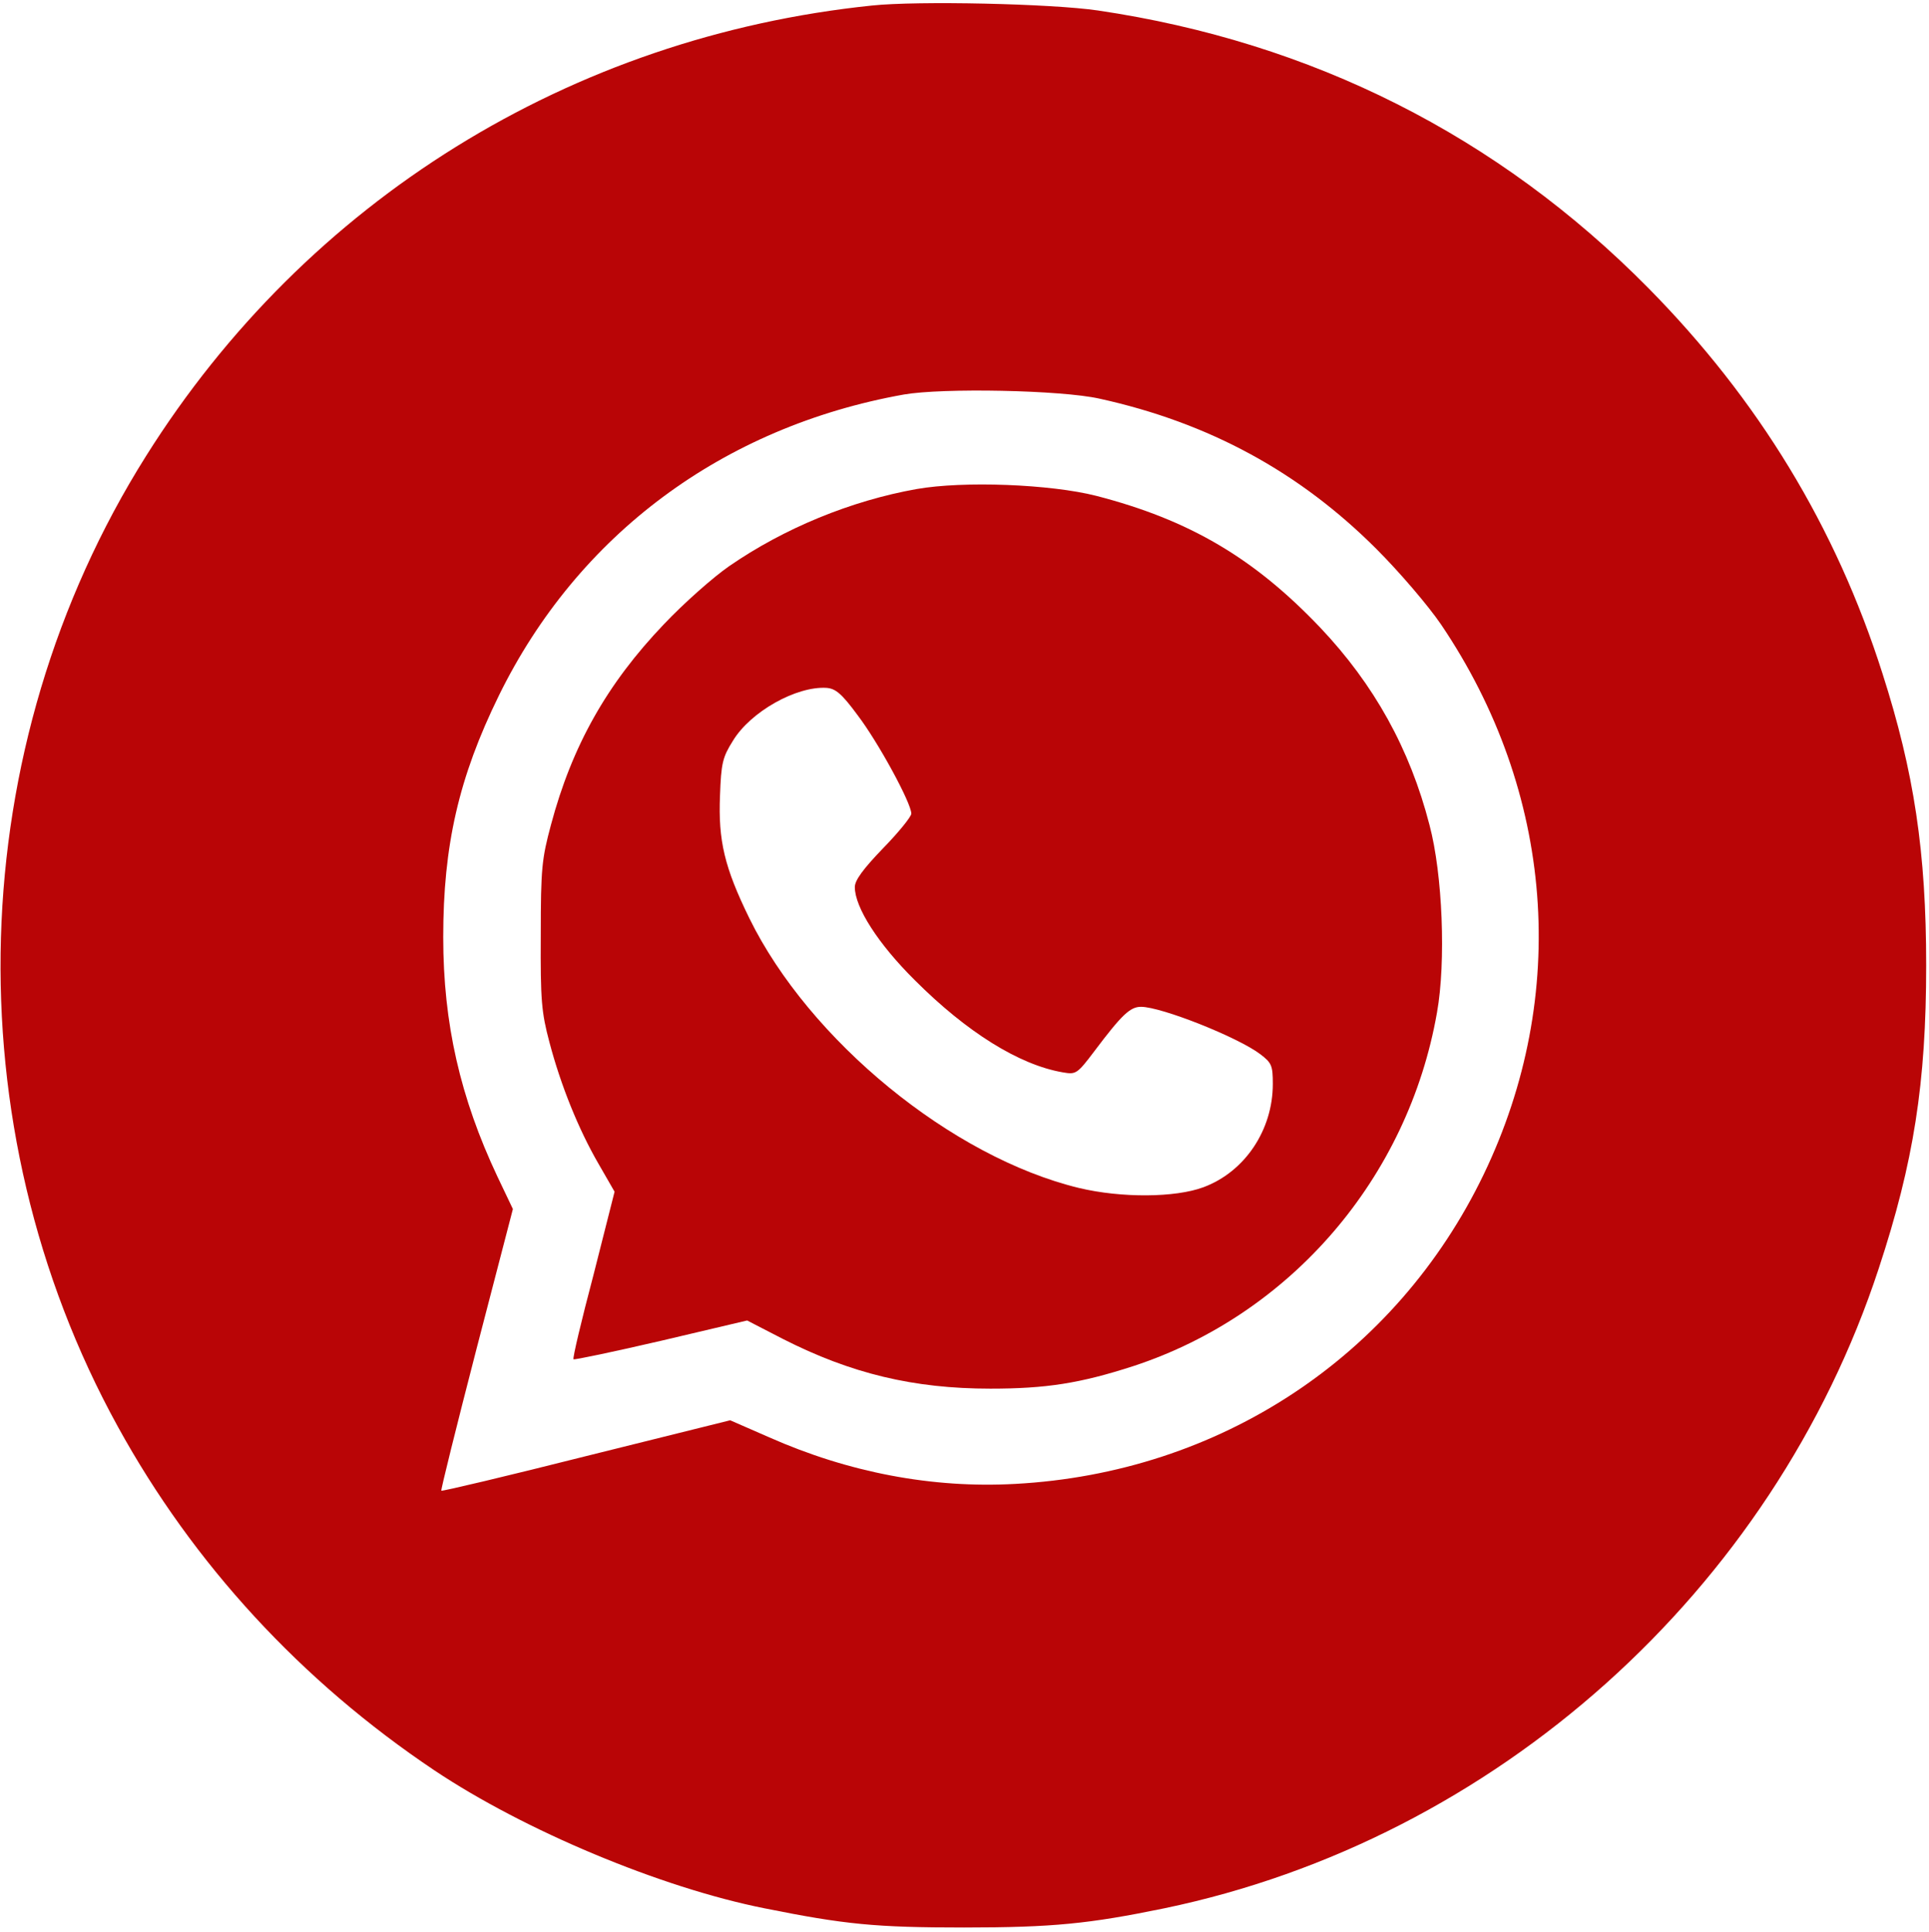
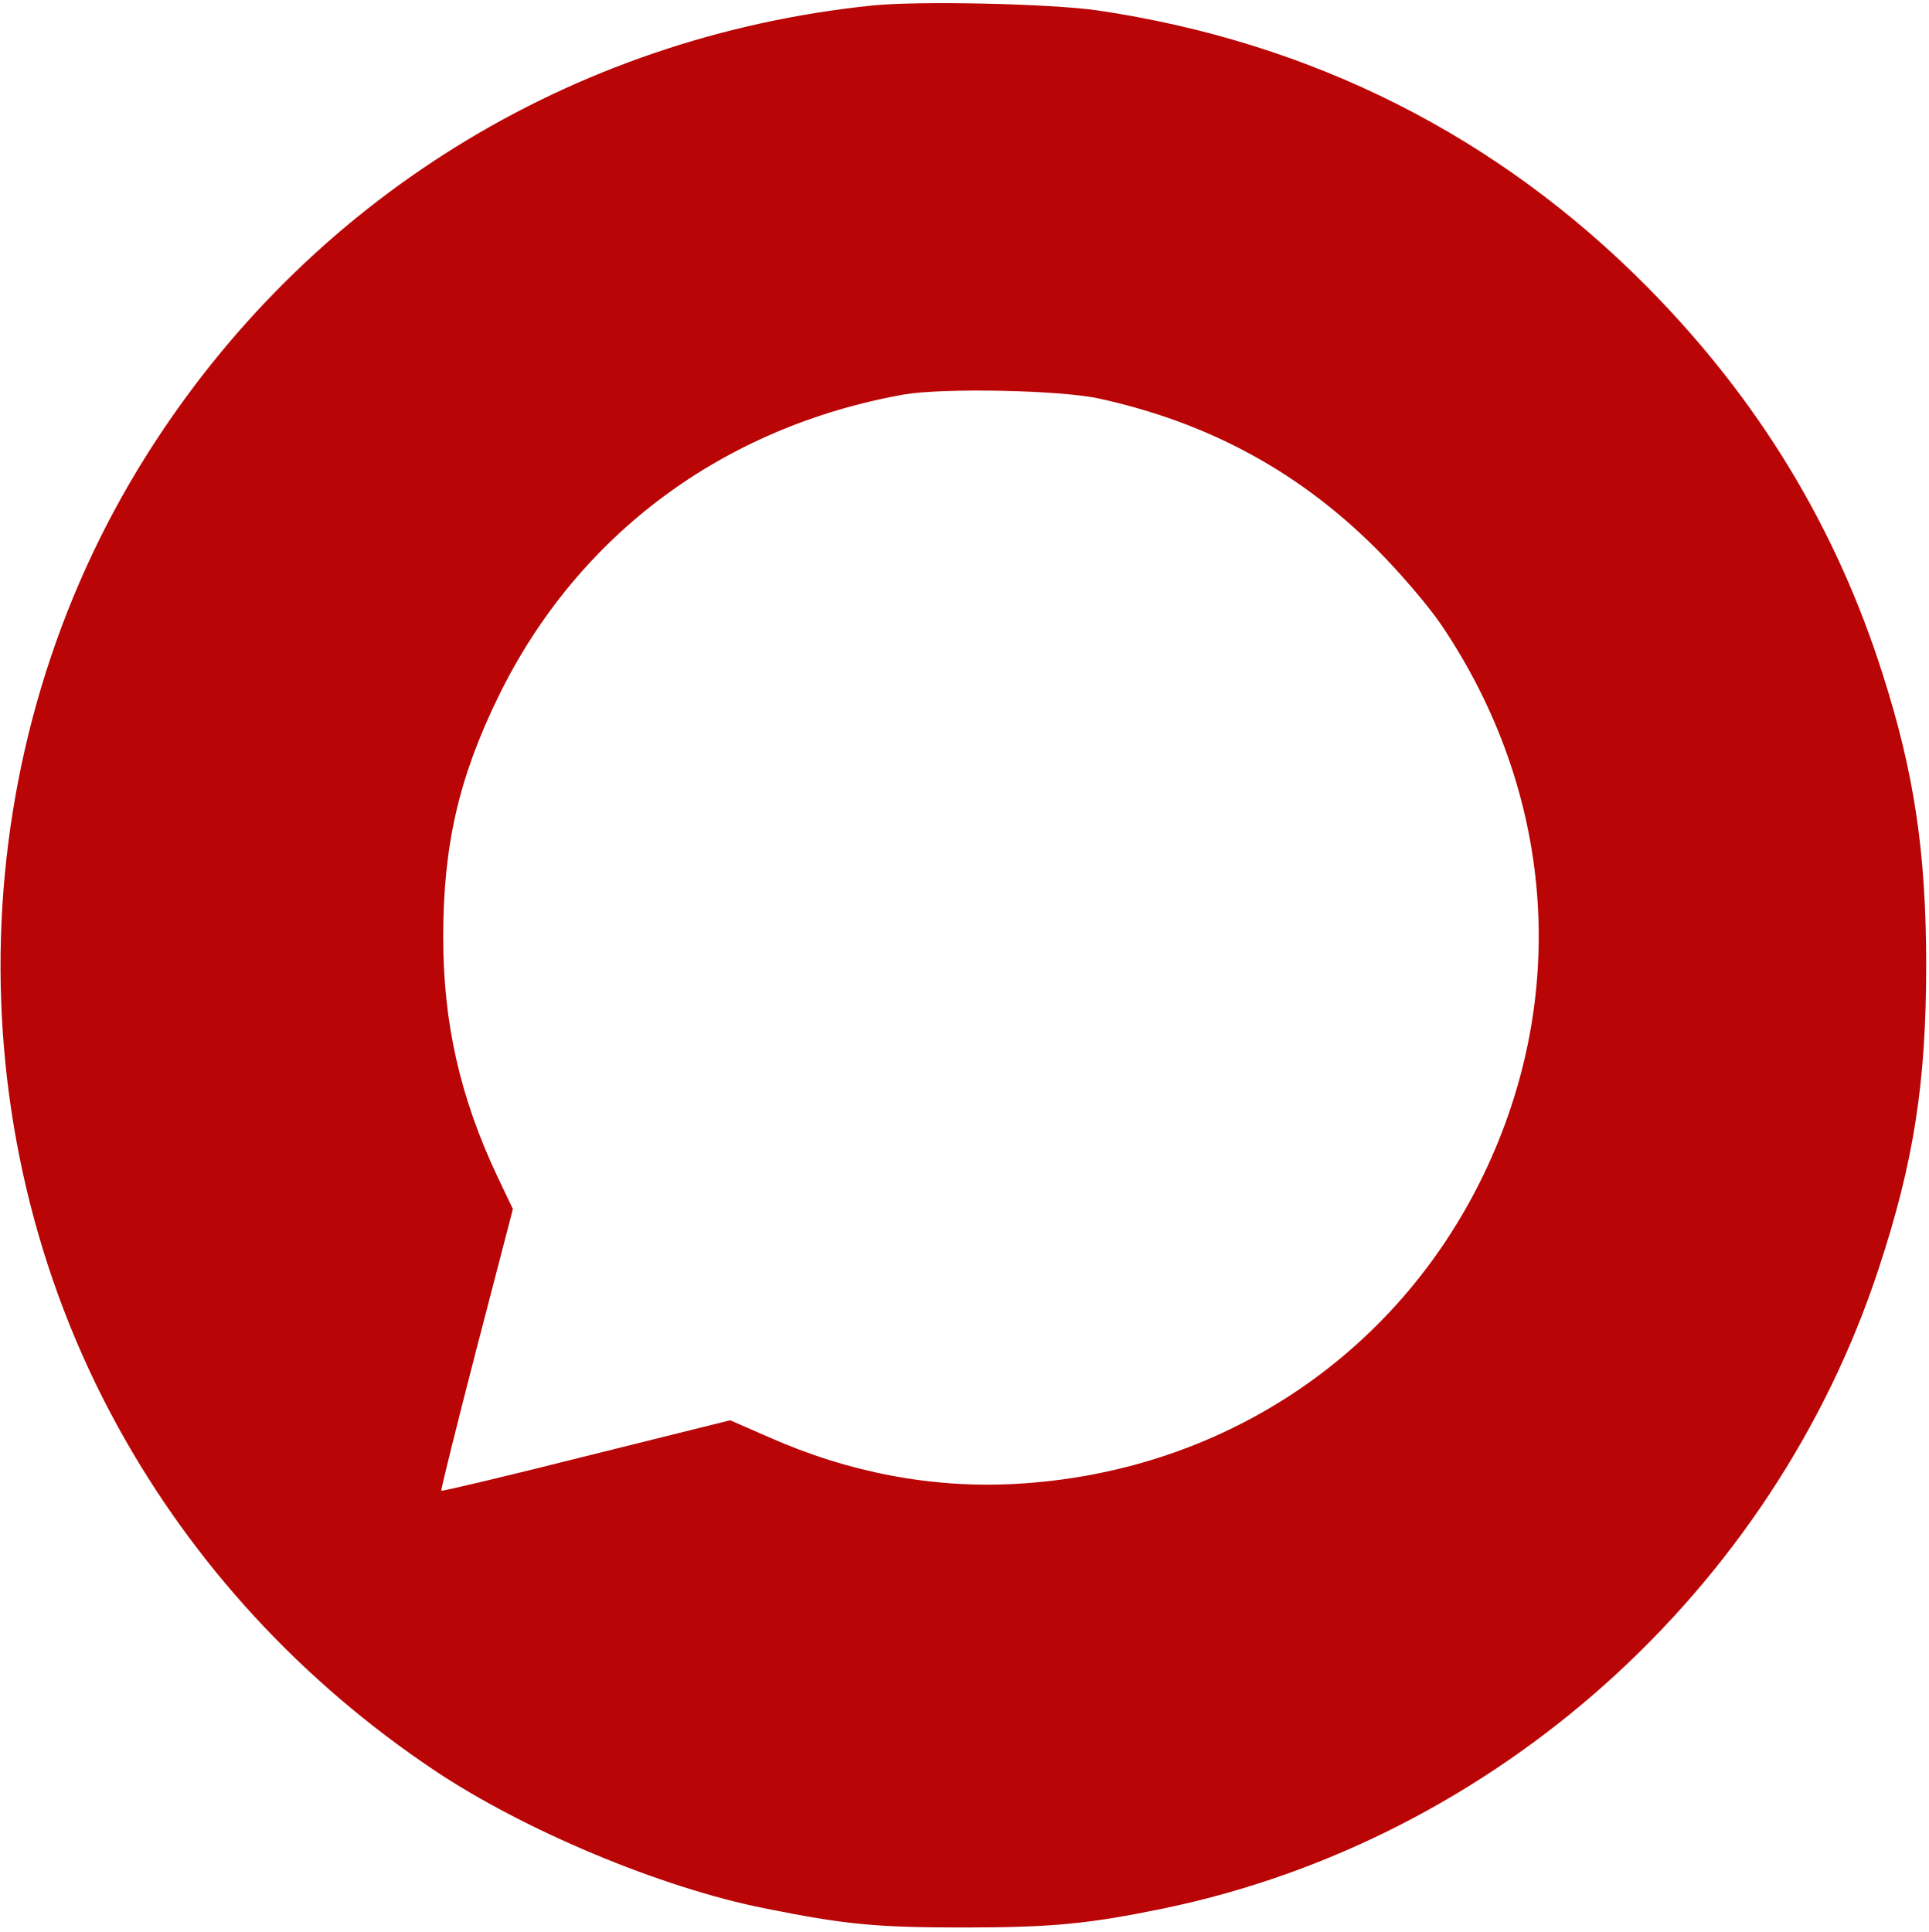
<svg xmlns="http://www.w3.org/2000/svg" width="683" height="684" viewBox="0 0 683 684" fill="none">
  <path d="M308.667 1.967C202 13.033 108.533 71.033 51.733 161.433C-13.2 264.633 -17.067 398.367 41.733 505.167C68.4 553.7 106.666 595.3 153.866 626.9C185.6 648.1 233.866 668.367 270.667 675.7C299.2 681.433 310 682.5 341.333 682.5C372.8 682.5 385.733 681.167 412.267 675.7C529.467 651.3 627.733 563.3 665.2 449.167C677.6 411.567 682 383.433 682 341.833C682 301.7 677.733 273.433 666.533 238.5C650 186.5 622.533 141.433 583.6 101.967C530.4 48.1 464.533 14.9 388.667 3.7C372.267 1.3 324.933 0.233 308.667 1.967ZM389.333 141.167C428.133 149.7 460.133 167.167 487.333 194.367C495.6 202.633 505.733 214.5 510.267 221.167C550.267 280.367 555.867 352.367 525.333 415.833C494.267 480.367 431.867 521.567 359.333 525.433C330.133 527.033 300.533 521.433 272.267 508.9L258.533 502.9L207.6 515.567C179.6 522.633 156.533 528.1 156.266 527.833C156 527.7 161.6 505.167 168.666 477.833L181.6 428.1L176.133 416.633C162.933 388.633 156.933 362.367 156.933 331.833C156.933 299.433 162.4 275.3 176.666 246.233C204.533 189.433 255.867 151.167 320 139.7C333.733 137.3 375.733 138.1 389.333 141.167Z" fill="#B90506" />
-   <path d="M324.533 173.167C301.333 177.3 277.6 187.034 258.133 200.5C252.533 204.367 242.133 213.567 235.067 221.034C214.933 242.1 202.533 264.1 195.067 292.1C191.867 304.1 191.467 307.3 191.467 331.167C191.333 354.234 191.733 358.5 194.533 369.034C198.533 384.234 204.8 399.834 212 412.234L217.6 421.967L210.133 451.434C205.867 467.567 202.667 481.034 203.067 481.3C203.333 481.567 217.333 478.634 234 474.767L264.533 467.567L277.2 474.1C301.333 486.367 323.467 491.7 350.667 491.7C370.4 491.7 382.4 489.834 401.333 483.7C456.933 465.434 498.533 417.167 508.8 358.5C512 340.634 510.8 309.567 506.133 292.1C499.2 265.167 486.533 242.367 467.467 222.234C444.133 197.7 421.2 184.1 388.133 175.567C371.867 171.434 341.2 170.234 324.533 173.167ZM303.6 253.167C310.933 262.767 322.667 284.367 322.667 288.1C322.667 289.167 318.133 294.767 312.667 300.367C305.6 307.7 302.667 311.7 302.667 314.1C302.667 321.3 310.933 334.234 324 347.167C342.267 365.434 360.8 377.034 376.267 379.7C380.933 380.5 381.333 380.367 387.467 372.234C397.2 359.3 400.133 356.5 404 356.5C411.2 356.5 438.4 367.3 446.267 373.3C450.267 376.367 450.667 377.3 450.667 383.834C450.667 400.1 440.8 414.9 426.133 420.367C416.133 424.1 397.067 424.234 382 420.634C336.933 409.7 286.533 368.367 265.333 325.167C256.533 307.167 254.267 297.7 254.933 281.7C255.333 270.234 255.867 268.1 259.467 262.367C265.733 251.967 282 242.9 292.667 243.567C295.867 243.834 298 245.567 303.6 253.167Z" fill="#B90506" />
</svg>